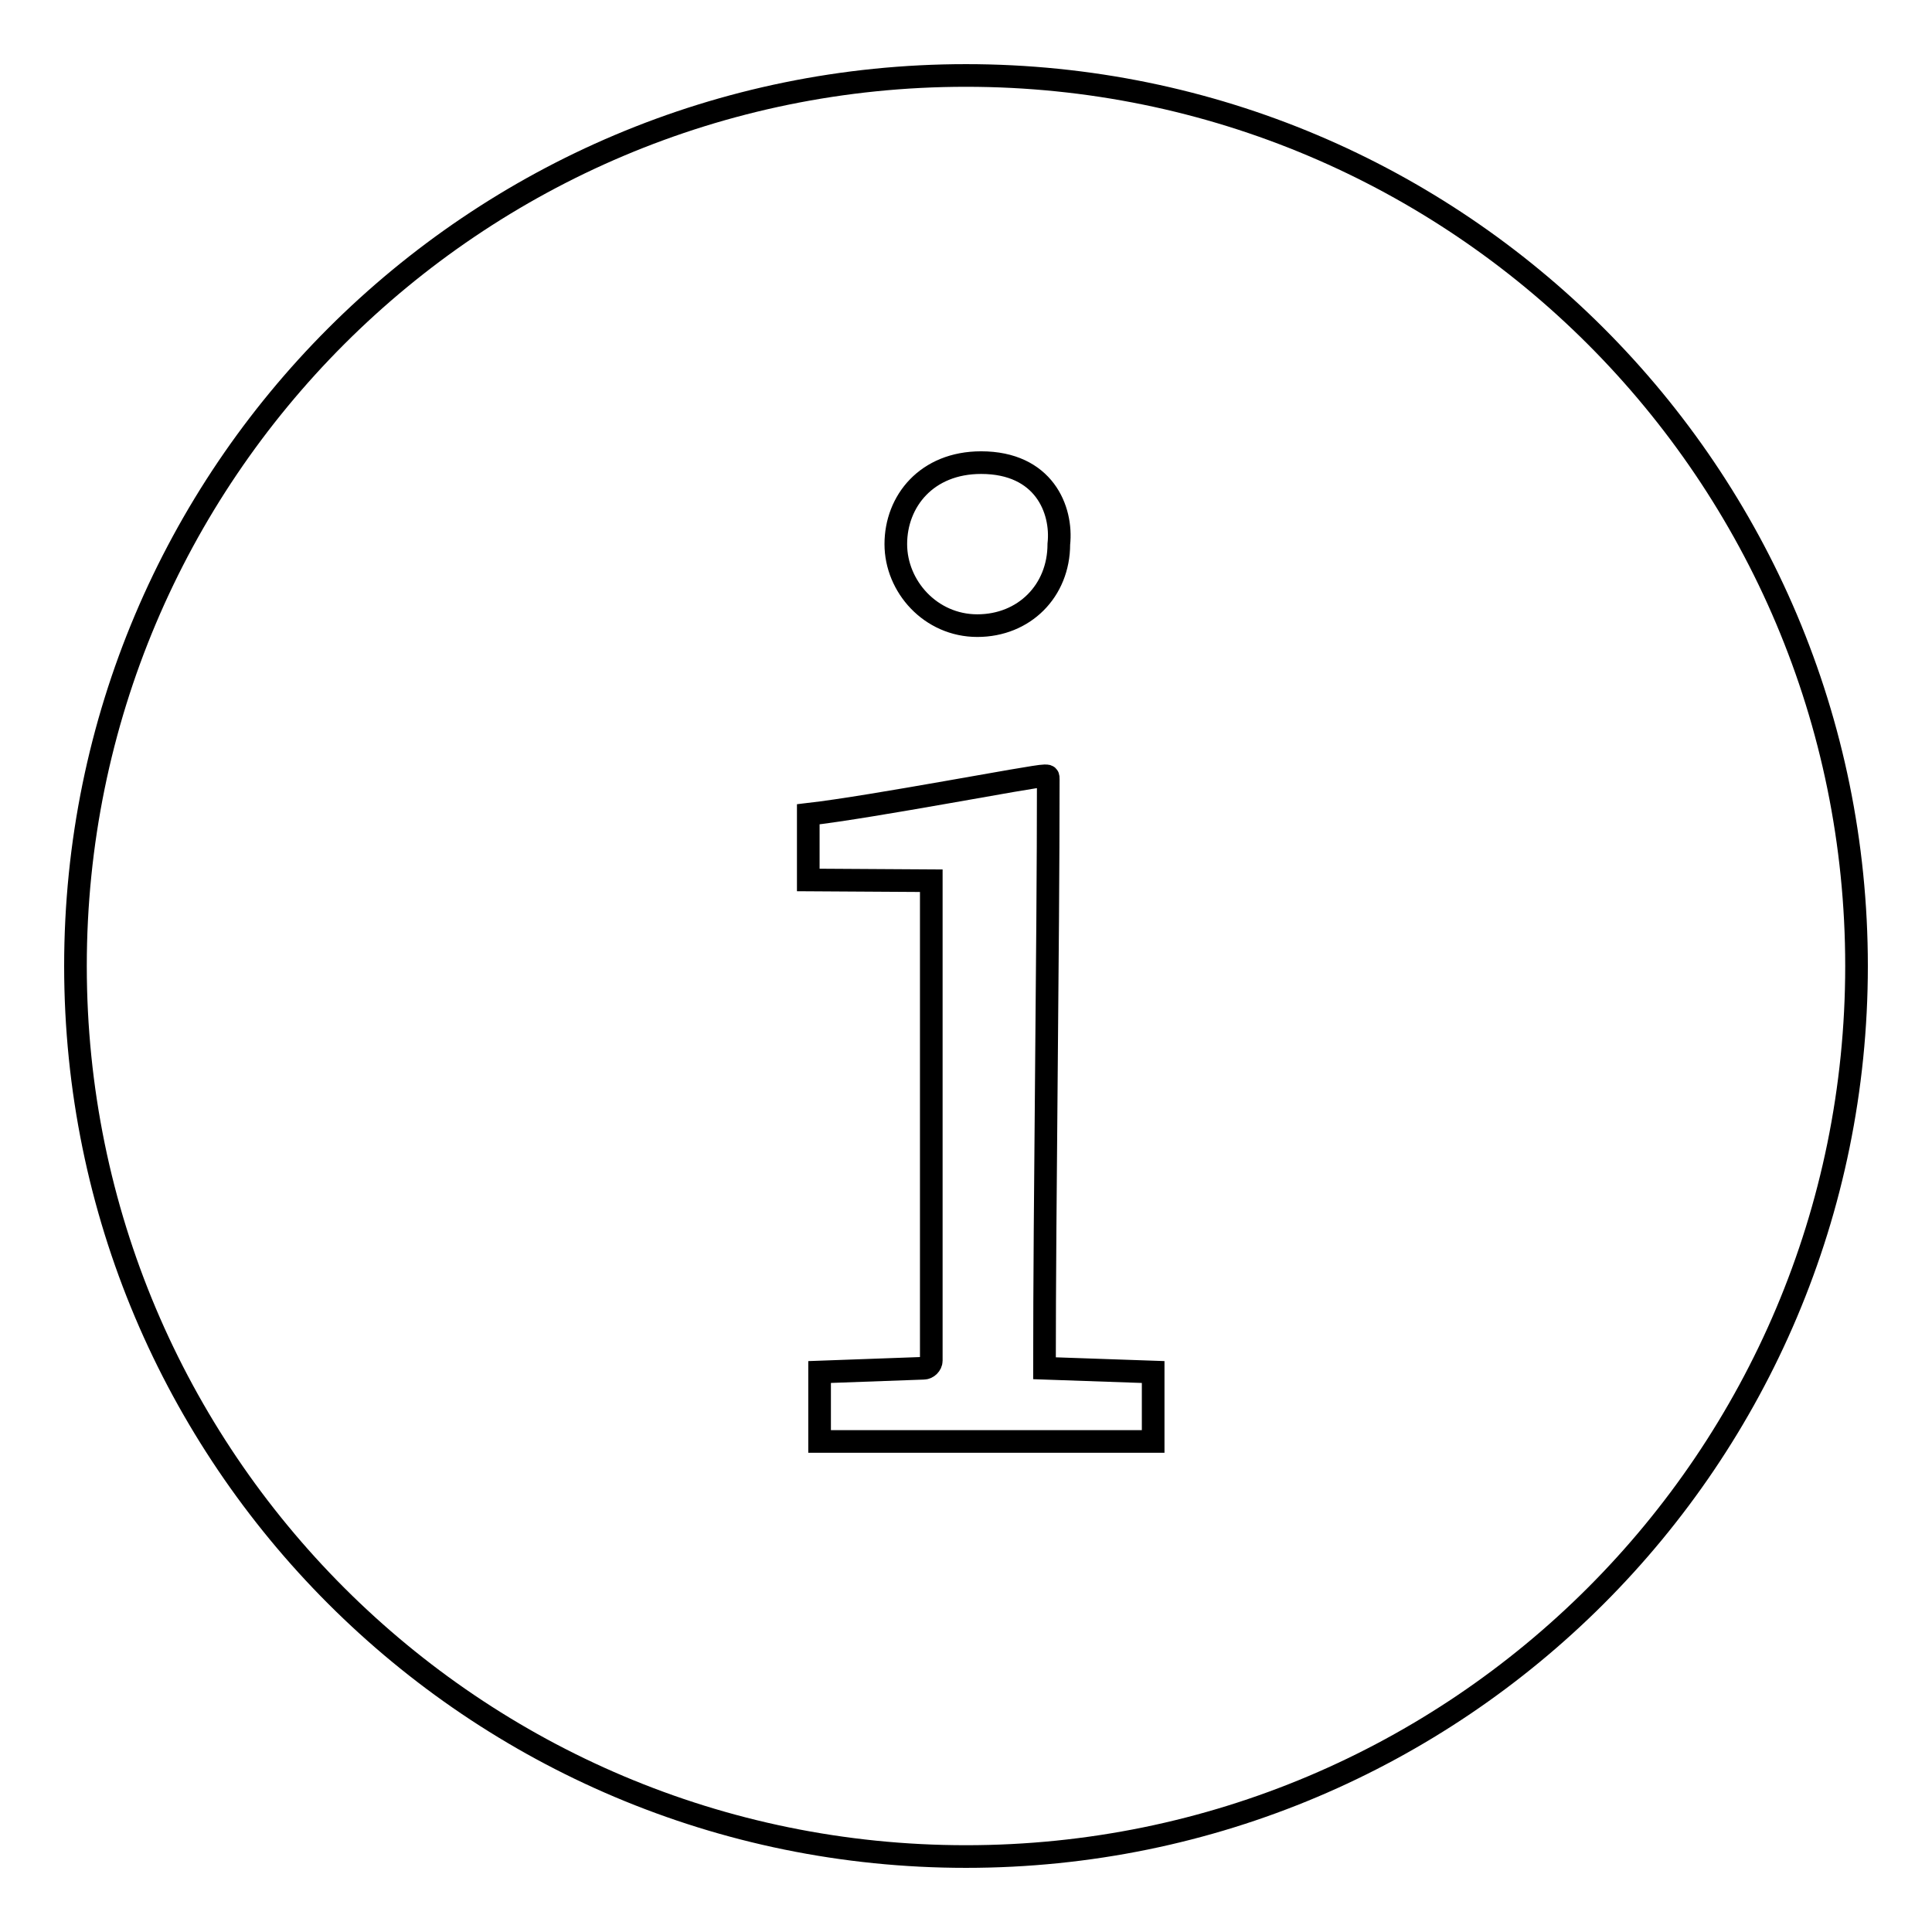
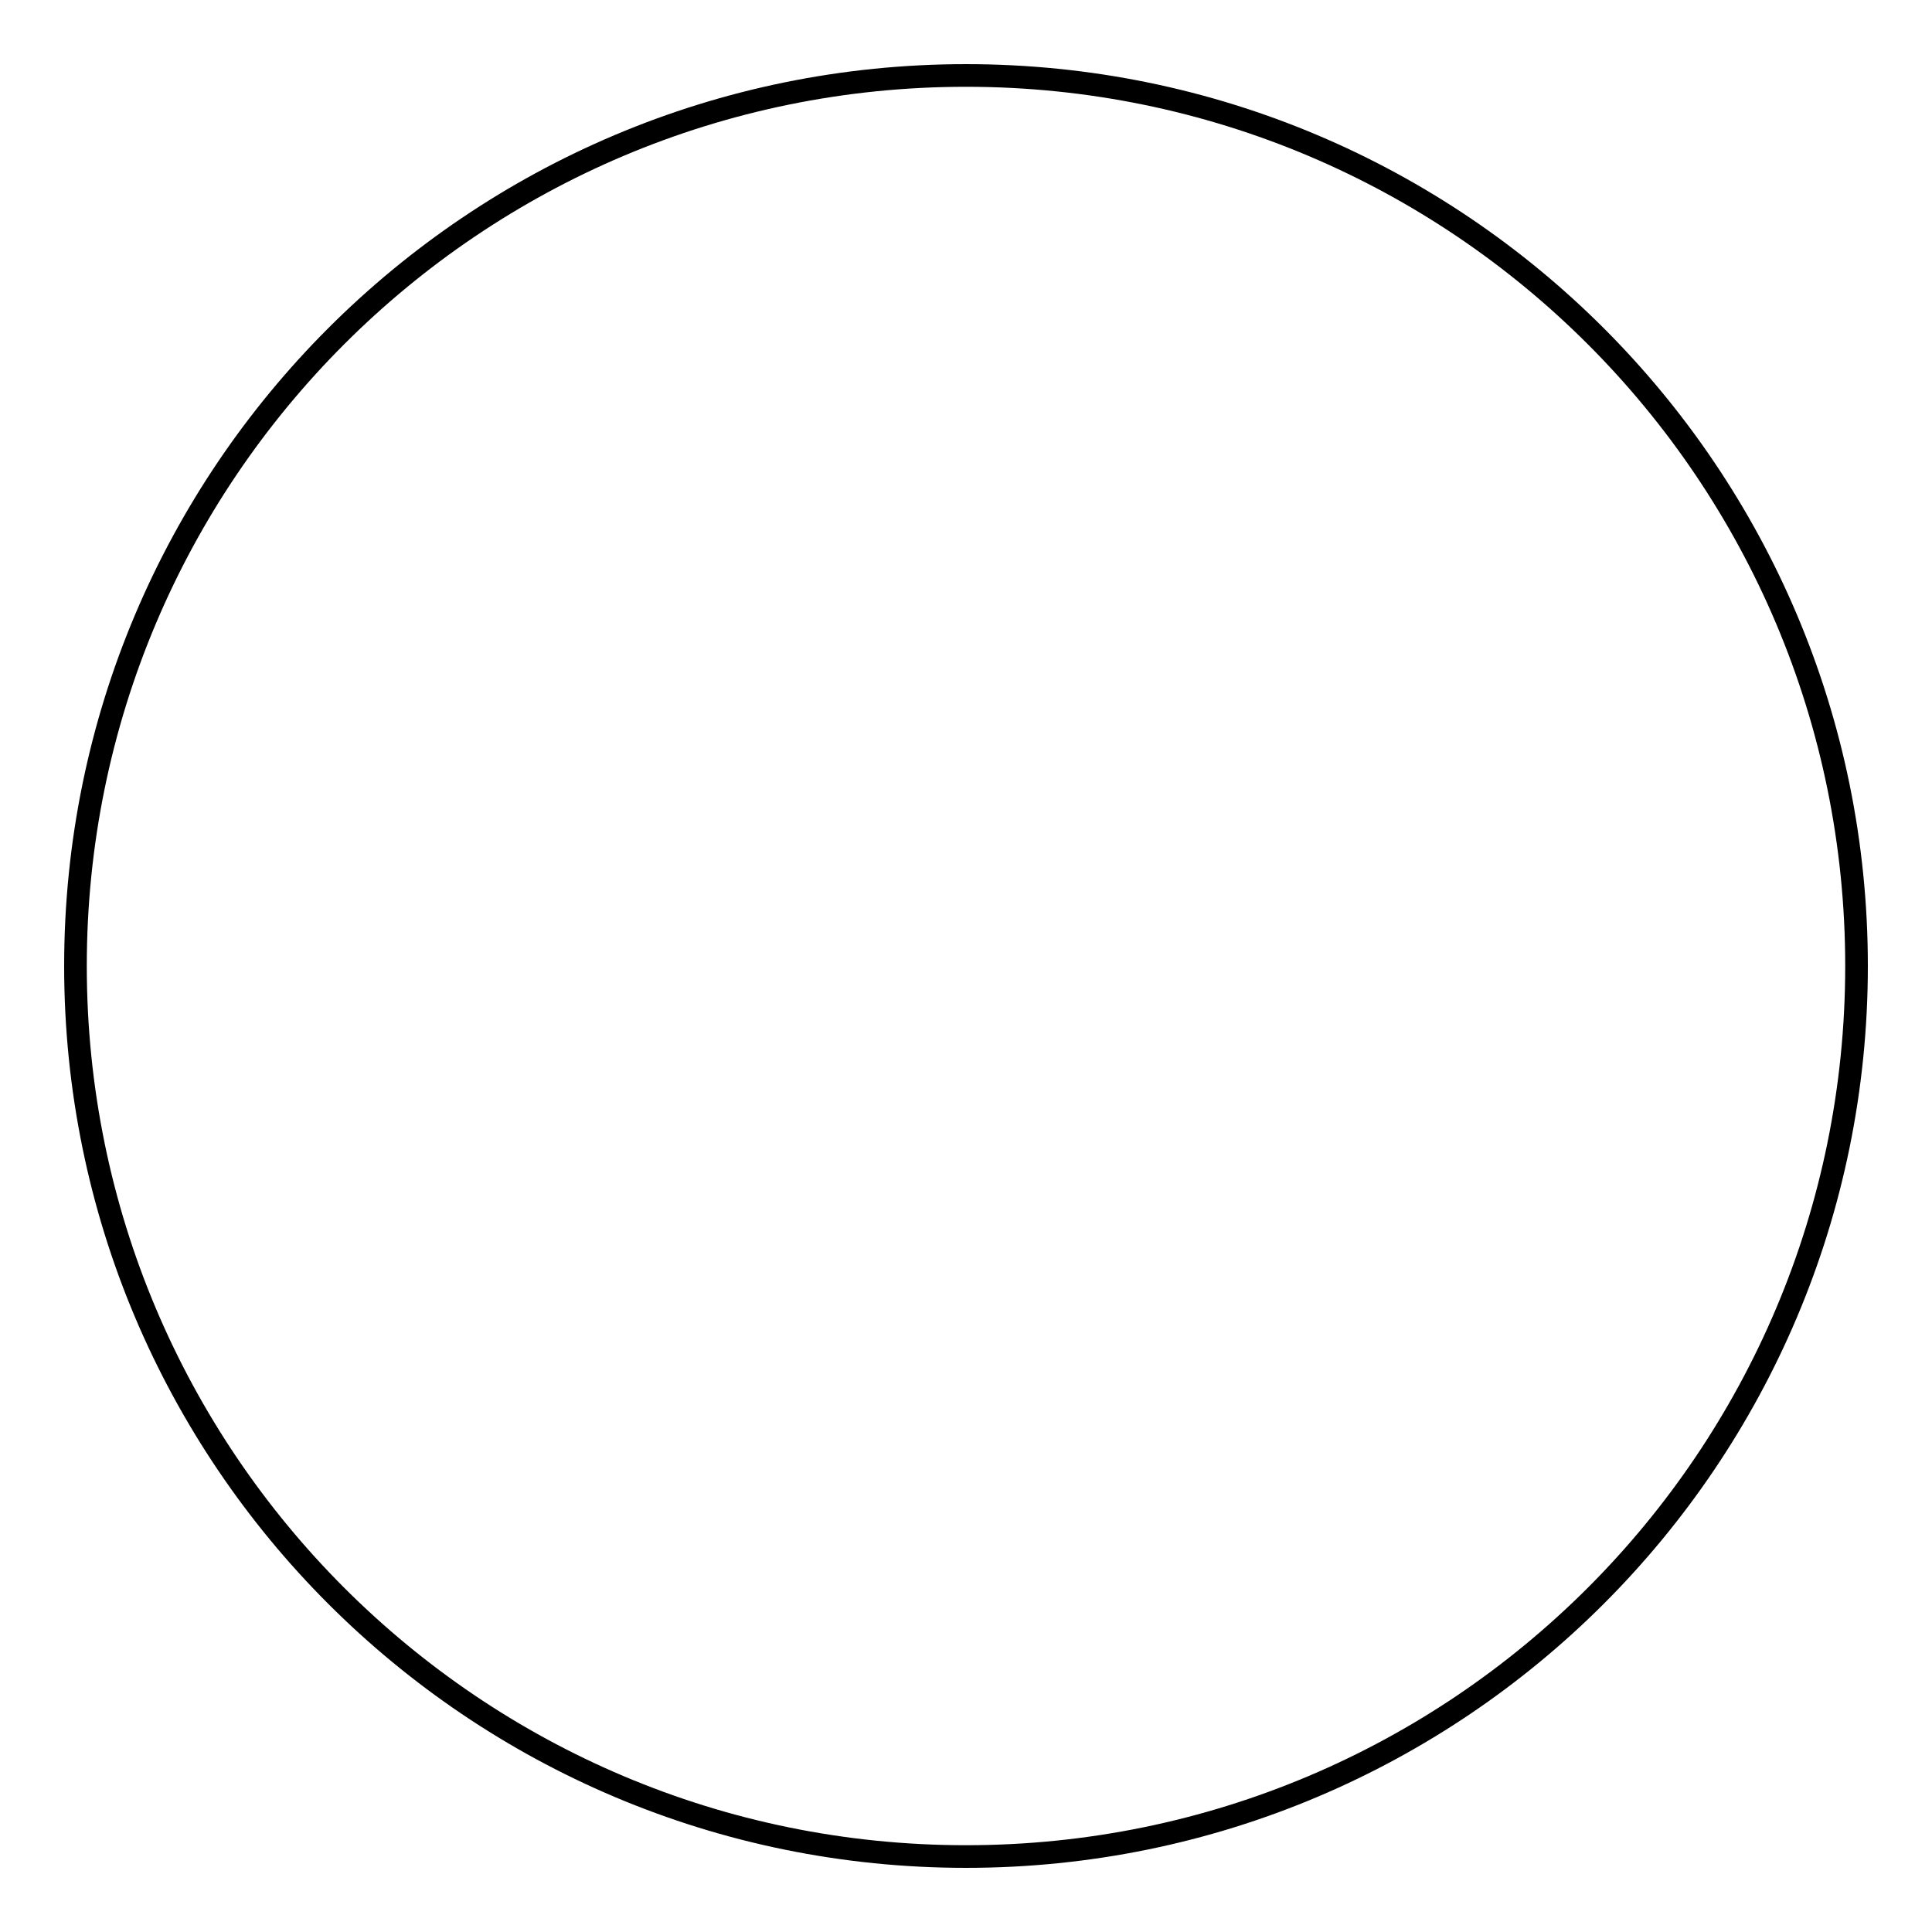
<svg xmlns="http://www.w3.org/2000/svg" version="1.1" x="0px" y="0px" viewBox="0 0 256 256" enable-background="new 0 0 256 256" xml:space="preserve">
  <g>
    <g>
-       <path stroke-width="3" fill-opacity="0" stroke="#000000" d="M10,128c0,65.2,52.8,118,118,118c65.2,0,118-52.8,118-118c0-65.2-52.8-118-118-118C62.8,10,10,62.8,10,128L10,128z" />
-       <path stroke-width="3" fill-opacity="0" stroke="#000000" d="M130,61.3c-7.2,0-11.3,5.1-11.3,10.8c0,5.6,4.6,10.8,10.8,10.8c6.2,0,10.8-4.6,10.8-10.8C140.8,67.5,138.3,61.3,130,61.3L130,61.3z M123.4,116.7v63.6c0,0.5-0.5,1-1,1l-13.8,0.5c0,3.1,0,6.2,0,9.2c7.2,0,14.4,0,21.6,0h22.6c0-3.1,0-6.2,0-9.2l-14.4-0.5c0-22.1,0.5-55.4,0.5-78c0-0.5,0-0.5-0.5-0.5c-1.5,0-22.6,4.1-31.3,5.1c0,2.6,0,6.2,0,8.7L123.4,116.7L123.4,116.7z" />
+       <path stroke-width="3" fill-opacity="0" stroke="#000000" d="M10,128c0,65.2,52.8,118,118,118c65.2,0,118-52.8,118-118c0-65.2-52.8-118-118-118C62.8,10,10,62.8,10,128L10,128" />
    </g>
  </g>
</svg>